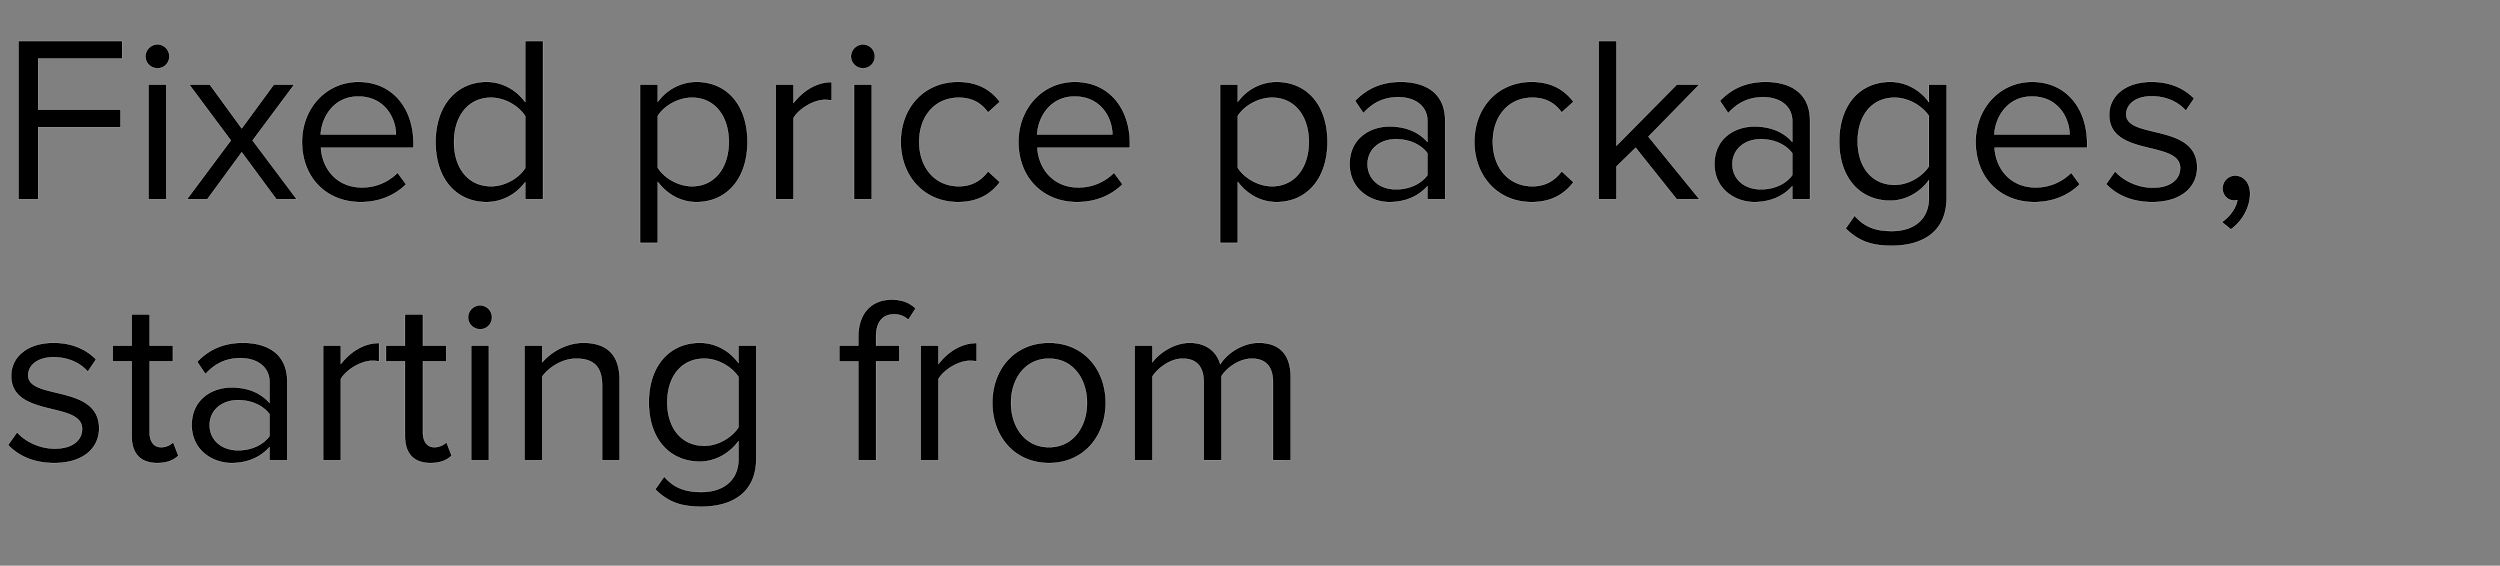
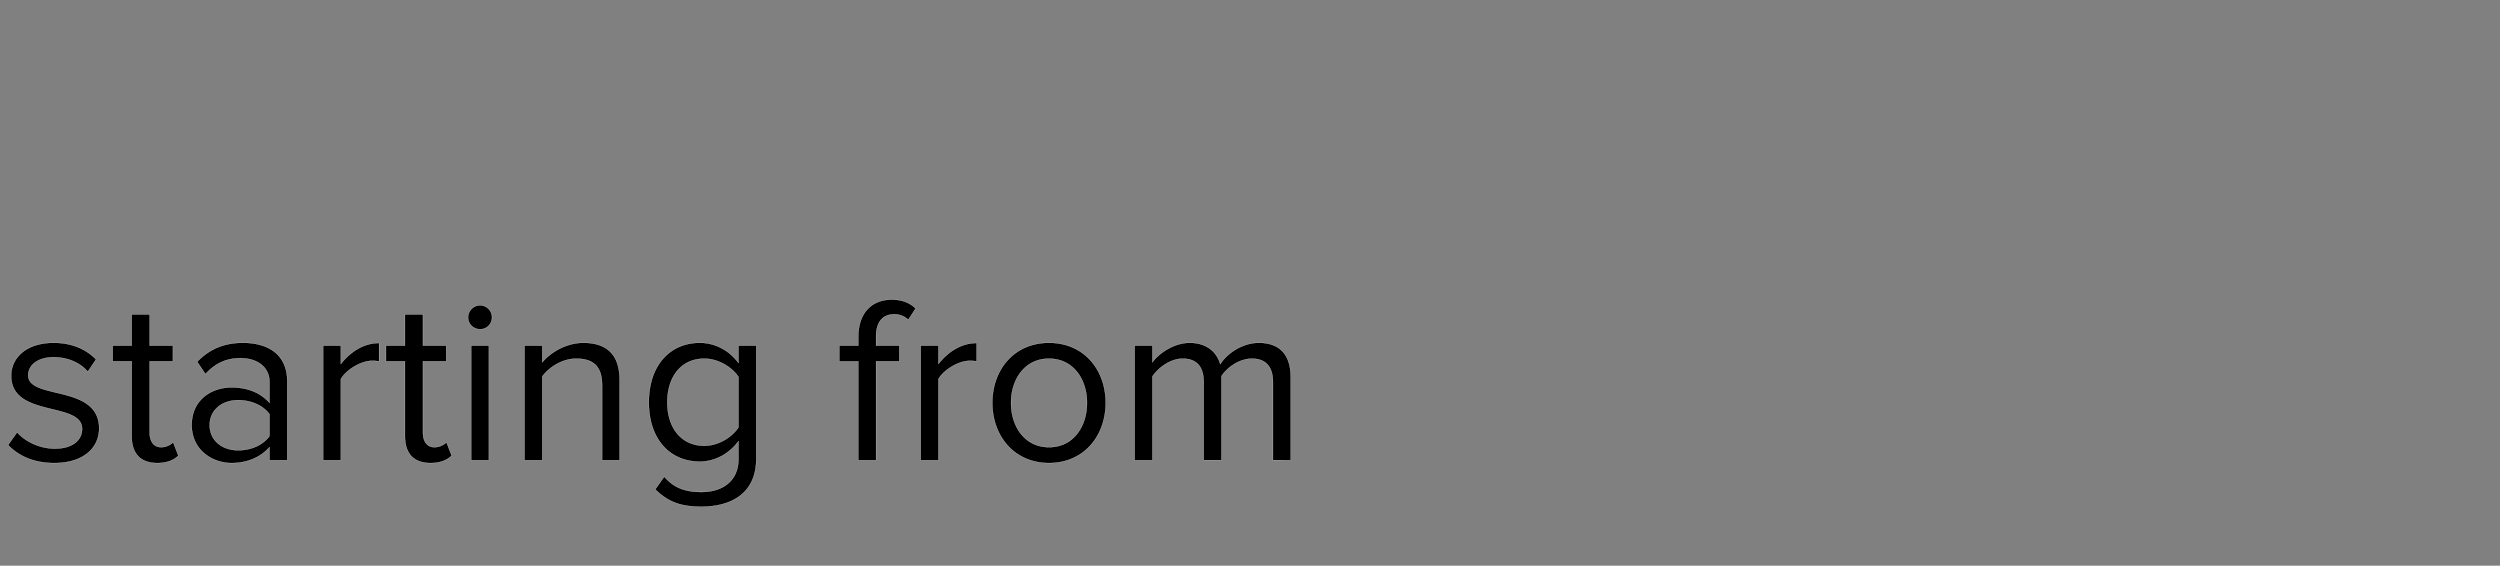
<svg xmlns="http://www.w3.org/2000/svg" width="137" height="31" viewBox="0 0 137 31">
  <rect x="0" y="0" width="137" height="31" fill="#808080" stroke="none" />
  <g stroke="#FFF">
-     <path d="M2.093 10.92V6.968h4.511v-.962H2.093V3.211h4.602v-.962H1.014v8.671zM8.632 3.744c.364 0 .65-.286.65-.65a.655.655 0 00-.65-.663.666.666 0 00-.663.663c0 .364.299.65.663.65zm.481 7.176V4.641h-.975v6.279zM16.263 10.92l-2.418-3.224 2.275-3.055h-1.118l-1.755 2.392-1.742-2.392h-1.131l2.275 3.055-2.405 3.224h1.118l1.885-2.574 1.898 2.574zM19.76 11.076c1.014 0 1.859-.351 2.496-.975l-.468-.637a2.733 2.733 0 01-1.95.806c-1.352 0-2.171-.988-2.249-2.171h5.07v-.247c0-1.885-1.118-3.367-3.016-3.367-1.794 0-3.094 1.469-3.094 3.289 0 1.963 1.339 3.302 3.211 3.302zm1.937-3.705h-4.121c.052-.949.715-2.08 2.054-2.08 1.43 0 2.054 1.157 2.067 2.08zM29.757 10.92V2.249h-.975V5.59c-.507-.689-1.274-1.105-2.119-1.105-1.638 0-2.795 1.287-2.795 3.302 0 2.041 1.157 3.289 2.795 3.289.884 0 1.651-.455 2.119-1.092v.936zm-2.847-.715c-1.274 0-2.028-1.027-2.028-2.418 0-1.391.754-2.431 2.028-2.431.767 0 1.534.468 1.872 1.014v2.834c-.338.546-1.105 1.001-1.872 1.001zM38.168 11.076c1.651 0 2.795-1.274 2.795-3.302 0-2.041-1.144-3.289-2.795-3.289-.884 0-1.664.455-2.119 1.092v-.936h-.975v8.671h.975V9.971c.52.689 1.261 1.105 2.119 1.105zm-.247-.871c-.767 0-1.534-.468-1.872-1.014V6.357c.338-.546 1.105-1.001 1.872-1.001 1.261 0 2.015 1.027 2.015 2.418 0 1.391-.754 2.431-2.015 2.431zM43.485 10.92V6.474c.286-.507 1.105-1.001 1.716-1.001.143 0 .26.013.377.026V4.498c-.858 0-1.586.494-2.093 1.144V4.641h-.975v6.279zM47.294 3.744c.364 0 .65-.286.65-.65a.655.655 0 00-.65-.663.666.666 0 00-.663.663c0 .364.299.65.663.65zm.481 7.176V4.641H46.8v6.279zM52.494 11.076c1.144 0 1.82-.468 2.301-1.092l-.65-.598c-.416.559-.949.819-1.599.819-1.326 0-2.171-1.04-2.171-2.431s.845-2.418 2.171-2.418c.65 0 1.183.234 1.599.806l.65-.585c-.481-.624-1.157-1.092-2.301-1.092-1.872 0-3.133 1.43-3.133 3.289 0 1.859 1.261 3.302 3.133 3.302zM59.02 11.076c1.014 0 1.859-.351 2.496-.975l-.468-.637a2.733 2.733 0 01-1.95.806c-1.352 0-2.171-.988-2.249-2.171h5.07v-.247c0-1.885-1.118-3.367-3.016-3.367-1.794 0-3.094 1.469-3.094 3.289 0 1.963 1.339 3.302 3.211 3.302zm1.937-3.705h-4.121c.052-.949.715-2.08 2.054-2.08 1.43 0 2.054 1.157 2.067 2.08zM69.953 11.076c1.651 0 2.795-1.274 2.795-3.302 0-2.041-1.144-3.289-2.795-3.289-.884 0-1.664.455-2.119 1.092v-.936h-.975v8.671h.975V9.971c.52.689 1.261 1.105 2.119 1.105zm-.247-.871c-.767 0-1.534-.468-1.872-1.014V6.357c.338-.546 1.105-1.001 1.872-1.001 1.261 0 2.015 1.027 2.015 2.418 0 1.391-.754 2.431-2.015 2.431zM79.196 10.92V6.604c0-1.521-1.092-2.119-2.431-2.119-1.027 0-1.833.338-2.509 1.04l.455.676c.559-.611 1.17-.871 1.924-.871.91 0 1.586.481 1.586 1.313v1.131c-.507-.572-1.222-.845-2.08-.845-1.066 0-2.184.65-2.184 2.067 0 1.365 1.131 2.08 2.184 2.08.845 0 1.573-.299 2.08-.871v.715zm-2.691-.546c-.923 0-1.56-.572-1.56-1.378 0-.793.637-1.365 1.56-1.365.676 0 1.339.26 1.716.767v1.196c-.377.52-1.04.78-1.716.78zM83.928 11.076c1.144 0 1.82-.468 2.301-1.092l-.65-.598c-.416.559-.949.819-1.599.819-1.326 0-2.171-1.04-2.171-2.431s.845-2.418 2.171-2.418c.65 0 1.183.234 1.599.806l.65-.585c-.481-.624-1.157-1.092-2.301-1.092-1.872 0-3.133 1.43-3.133 3.289 0 1.859 1.261 3.302 3.133 3.302zM93.132 10.92l-2.795-3.432 2.782-2.847h-1.235l-3.302 3.341V2.249h-.975v8.671h.975V9.126l1.053-1.027 2.249 2.821zM99.19 10.92V6.604c0-1.521-1.092-2.119-2.431-2.119-1.027 0-1.833.338-2.509 1.04l.455.676c.559-.611 1.17-.871 1.924-.871.91 0 1.586.481 1.586 1.313v1.131c-.507-.572-1.222-.845-2.08-.845-1.066 0-2.184.65-2.184 2.067 0 1.365 1.131 2.08 2.184 2.08.845 0 1.573-.299 2.08-.871v.715zm-2.691-.546c-.923 0-1.56-.572-1.56-1.378 0-.793.637-1.365 1.56-1.365.676 0 1.339.26 1.716.767v1.196c-.377.52-1.04.78-1.716.78zM103.675 13.468c1.534 0 3.003-.65 3.003-2.639V4.641h-.975v.949c-.507-.689-1.274-1.105-2.119-1.105-1.651 0-2.795 1.248-2.795 3.263 0 2.028 1.157 3.25 2.795 3.25.884 0 1.651-.481 2.119-1.118v.949c0 1.326-.988 1.833-2.028 1.833-.897 0-1.521-.234-2.041-.845l-.494.702c.754.741 1.482.949 2.535.949zm.156-3.341c-1.274 0-2.028-1.001-2.028-2.379 0-1.391.754-2.392 2.028-2.392.767 0 1.521.468 1.872 1.001v2.756c-.351.546-1.105 1.014-1.872 1.014zM111.475 11.076c1.014 0 1.859-.351 2.496-.975l-.468-.637a2.733 2.733 0 01-1.95.806c-1.352 0-2.171-.988-2.249-2.171h5.07v-.247c0-1.885-1.118-3.367-3.016-3.367-1.794 0-3.094 1.469-3.094 3.289 0 1.963 1.339 3.302 3.211 3.302zm1.937-3.705h-4.121c.052-.949.715-2.08 2.054-2.08 1.43 0 2.054 1.157 2.067 2.08zM117.949 11.076c1.612 0 2.457-.845 2.457-1.898 0-2.444-3.887-1.547-3.887-2.912 0-.559.533-.988 1.391-.988.819 0 1.495.338 1.872.793l.455-.676c-.494-.507-1.248-.91-2.327-.91-1.495 0-2.327.819-2.327 1.807 0 2.327 3.887 1.391 3.887 2.912 0 .624-.533 1.079-1.495 1.079-.858 0-1.651-.416-2.067-.897l-.494.702c.637.663 1.495.988 2.535.988zM123.305 10.608c0-.624-.377-.988-.819-.988a.696.696 0 00-.689.702c0 .377.273.663.624.663a.603.603 0 00.182-.026c-.052.429-.429.936-.845 1.209l.494.403c.598-.429 1.053-1.17 1.053-1.963z" stroke-width=".013" />
-   </g>
+     </g>
  <g stroke="#FFF">
    <path d="M2.977 25.376c1.612 0 2.457-.845 2.457-1.898 0-2.444-3.887-1.547-3.887-2.912 0-.559.533-.988 1.391-.988.819 0 1.495.338 1.872.793l.455-.676c-.494-.507-1.248-.91-2.327-.91-1.495 0-2.327.819-2.327 1.807 0 2.327 3.887 1.391 3.887 2.912 0 .624-.533 1.079-1.495 1.079-.858 0-1.651-.416-2.067-.897l-.494.702c.637.663 1.495.988 2.535.988zM8.619 25.376c.559 0 .91-.169 1.157-.403l-.286-.741a.923.923 0 01-.663.273c-.416 0-.624-.338-.624-.806v-3.9h1.274v-.858H8.203v-1.716h-.988v1.716h-1.04v.858h1.04v4.108c0 .936.468 1.469 1.404 1.469zM15.743 25.22v-4.316c0-1.521-1.092-2.119-2.431-2.119-1.027 0-1.833.338-2.509 1.04l.455.676c.559-.611 1.17-.871 1.924-.871.91 0 1.586.481 1.586 1.313v1.131c-.507-.572-1.222-.845-2.08-.845-1.066 0-2.184.65-2.184 2.067 0 1.365 1.131 2.08 2.184 2.08.845 0 1.573-.299 2.08-.871v.715zm-2.691-.546c-.923 0-1.56-.572-1.56-1.378 0-.793.637-1.365 1.56-1.365.676 0 1.339.26 1.716.767v1.196c-.377.52-1.04.78-1.716.78zM18.681 25.22v-4.446c.286-.507 1.105-1.001 1.716-1.001.143 0 .26.013.377.026v-1.001c-.858 0-1.586.494-2.093 1.144v-1.001h-.975v6.279zM23.595 25.376c.559 0 .91-.169 1.157-.403l-.286-.741a.923.923 0 01-.663.273c-.416 0-.624-.338-.624-.806v-3.9h1.274v-.858h-1.274v-1.716h-.988v1.716h-1.04v.858h1.04v4.108c0 .936.468 1.469 1.404 1.469zM26.312 18.044c.364 0 .65-.286.65-.65a.655.655 0 00-.65-.663.666.666 0 00-.663.663c0 .364.299.65.663.65zm.481 7.176v-6.279h-.975v6.279zM33.956 25.22v-4.407c0-1.365-.689-2.028-1.989-2.028-.949 0-1.807.533-2.249 1.066v-.91h-.975v6.279h.975v-4.589c.377-.507 1.092-.975 1.859-.975.845 0 1.417.338 1.417 1.456v4.108zM38.441 27.768c1.534 0 3.003-.65 3.003-2.639v-6.188h-.975v.949c-.507-.689-1.274-1.105-2.119-1.105-1.651 0-2.795 1.248-2.795 3.263 0 2.028 1.157 3.25 2.795 3.25.884 0 1.651-.481 2.119-1.118v.949c0 1.326-.988 1.833-2.028 1.833-.897 0-1.521-.234-2.041-.845l-.494.702c.754.741 1.482.949 2.535.949zm.156-3.341c-1.274 0-2.028-1.001-2.028-2.379 0-1.391.754-2.392 2.028-2.392.767 0 1.521.468 1.872 1.001v2.756c-.351.546-1.105 1.014-1.872 1.014zM48.009 25.22v-5.421h1.274v-.858h-1.274v-.481c0-.806.351-1.235 1.001-1.235.312 0 .559.117.767.299l.403-.624c-.39-.364-.819-.481-1.326-.481-1.105 0-1.82.754-1.82 2.041v.481h-1.04v.858h1.04v5.421zM51.428 25.22v-4.446c.286-.507 1.105-1.001 1.716-1.001.143 0 .26.013.377.026v-1.001c-.858 0-1.586.494-2.093 1.144v-1.001h-.975v6.279zM57.486 25.376c1.911 0 3.107-1.482 3.107-3.302s-1.196-3.289-3.107-3.289c-1.911 0-3.107 1.469-3.107 3.289s1.196 3.302 3.107 3.302zm0-.871c-1.339 0-2.08-1.144-2.08-2.431 0-1.274.741-2.418 2.08-2.418s2.08 1.144 2.08 2.418c0 1.287-.741 2.431-2.08 2.431zM70.733 25.22v-4.537c0-1.261-.611-1.898-1.755-1.898-.91 0-1.755.598-2.106 1.17-.182-.65-.728-1.17-1.677-1.17-.936 0-1.768.663-2.041 1.066v-.91h-.975v6.279h.975v-4.589c.338-.507 1.014-.975 1.651-.975.832 0 1.157.507 1.157 1.3v4.264h.975v-4.602c.325-.507 1.014-.962 1.664-.962.819 0 1.157.507 1.157 1.3v4.264z" stroke-width=".013" />
  </g>
</svg>